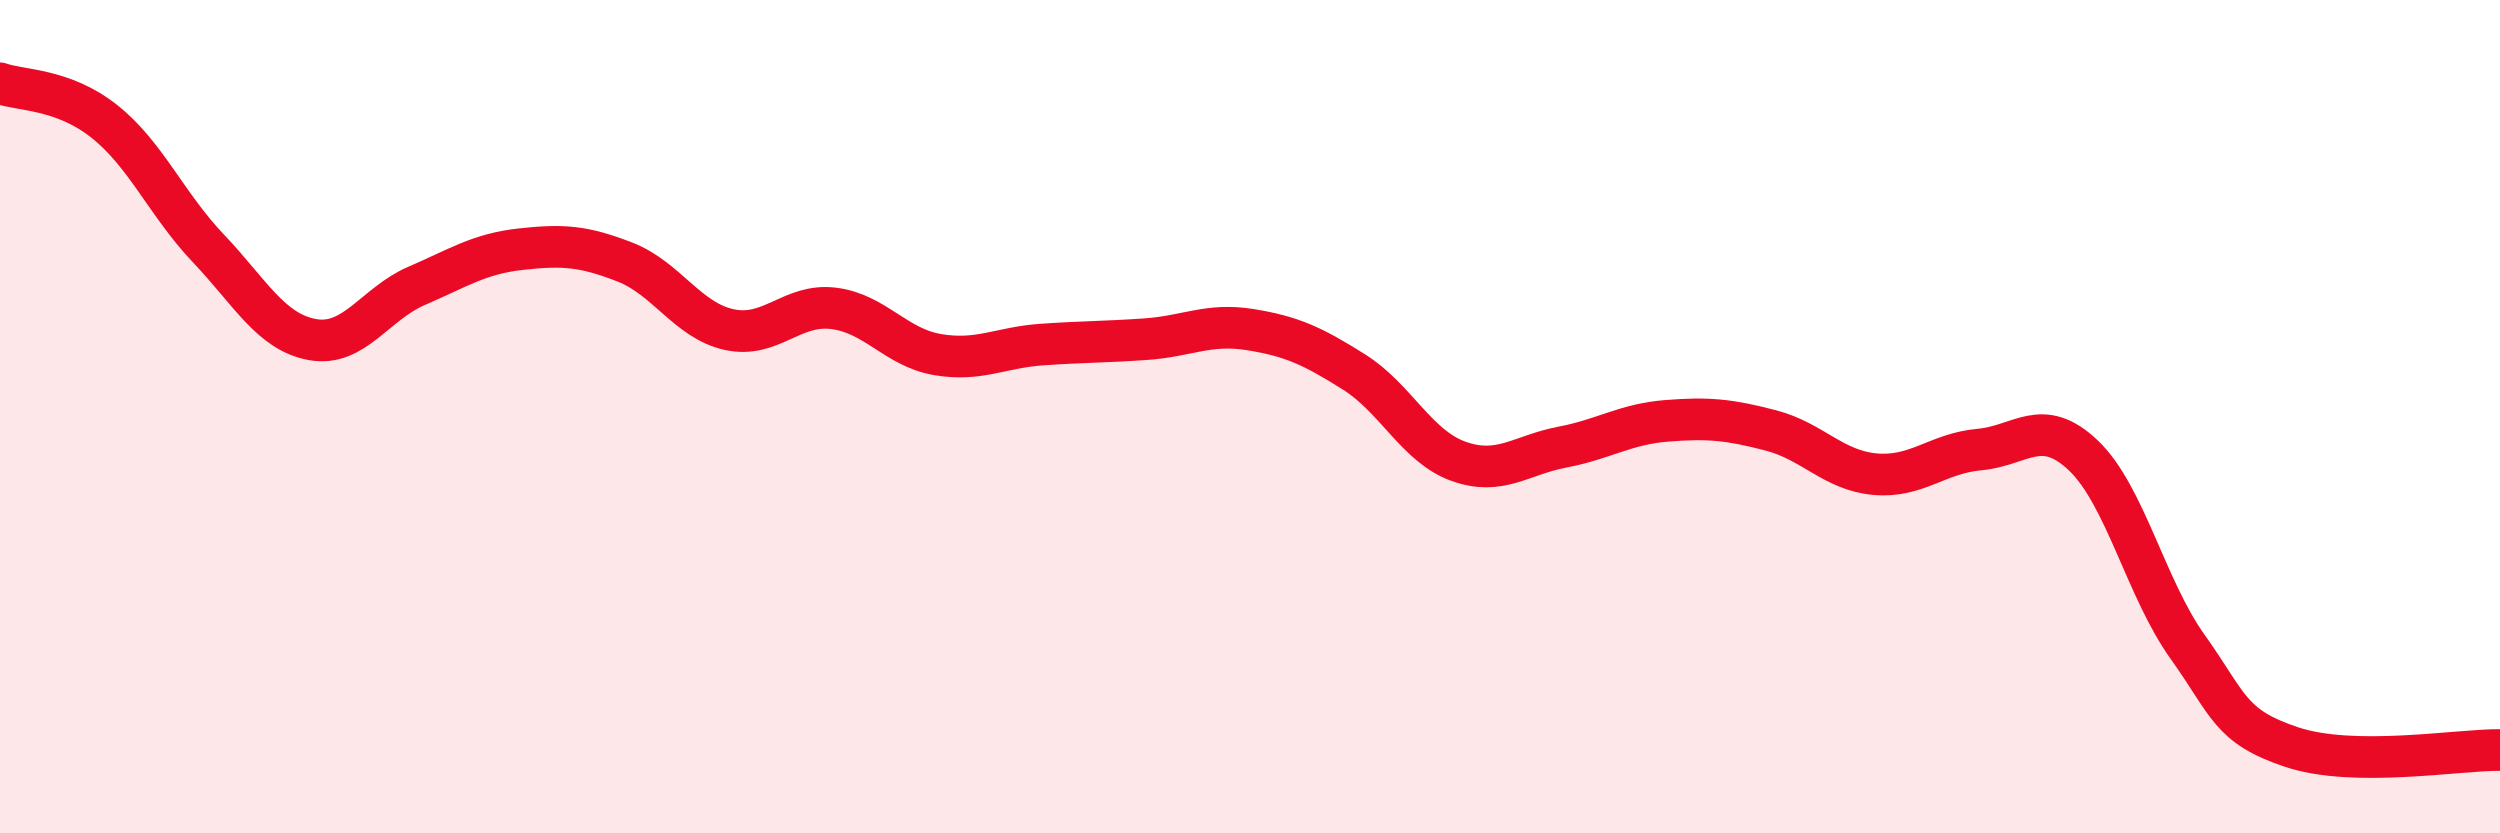
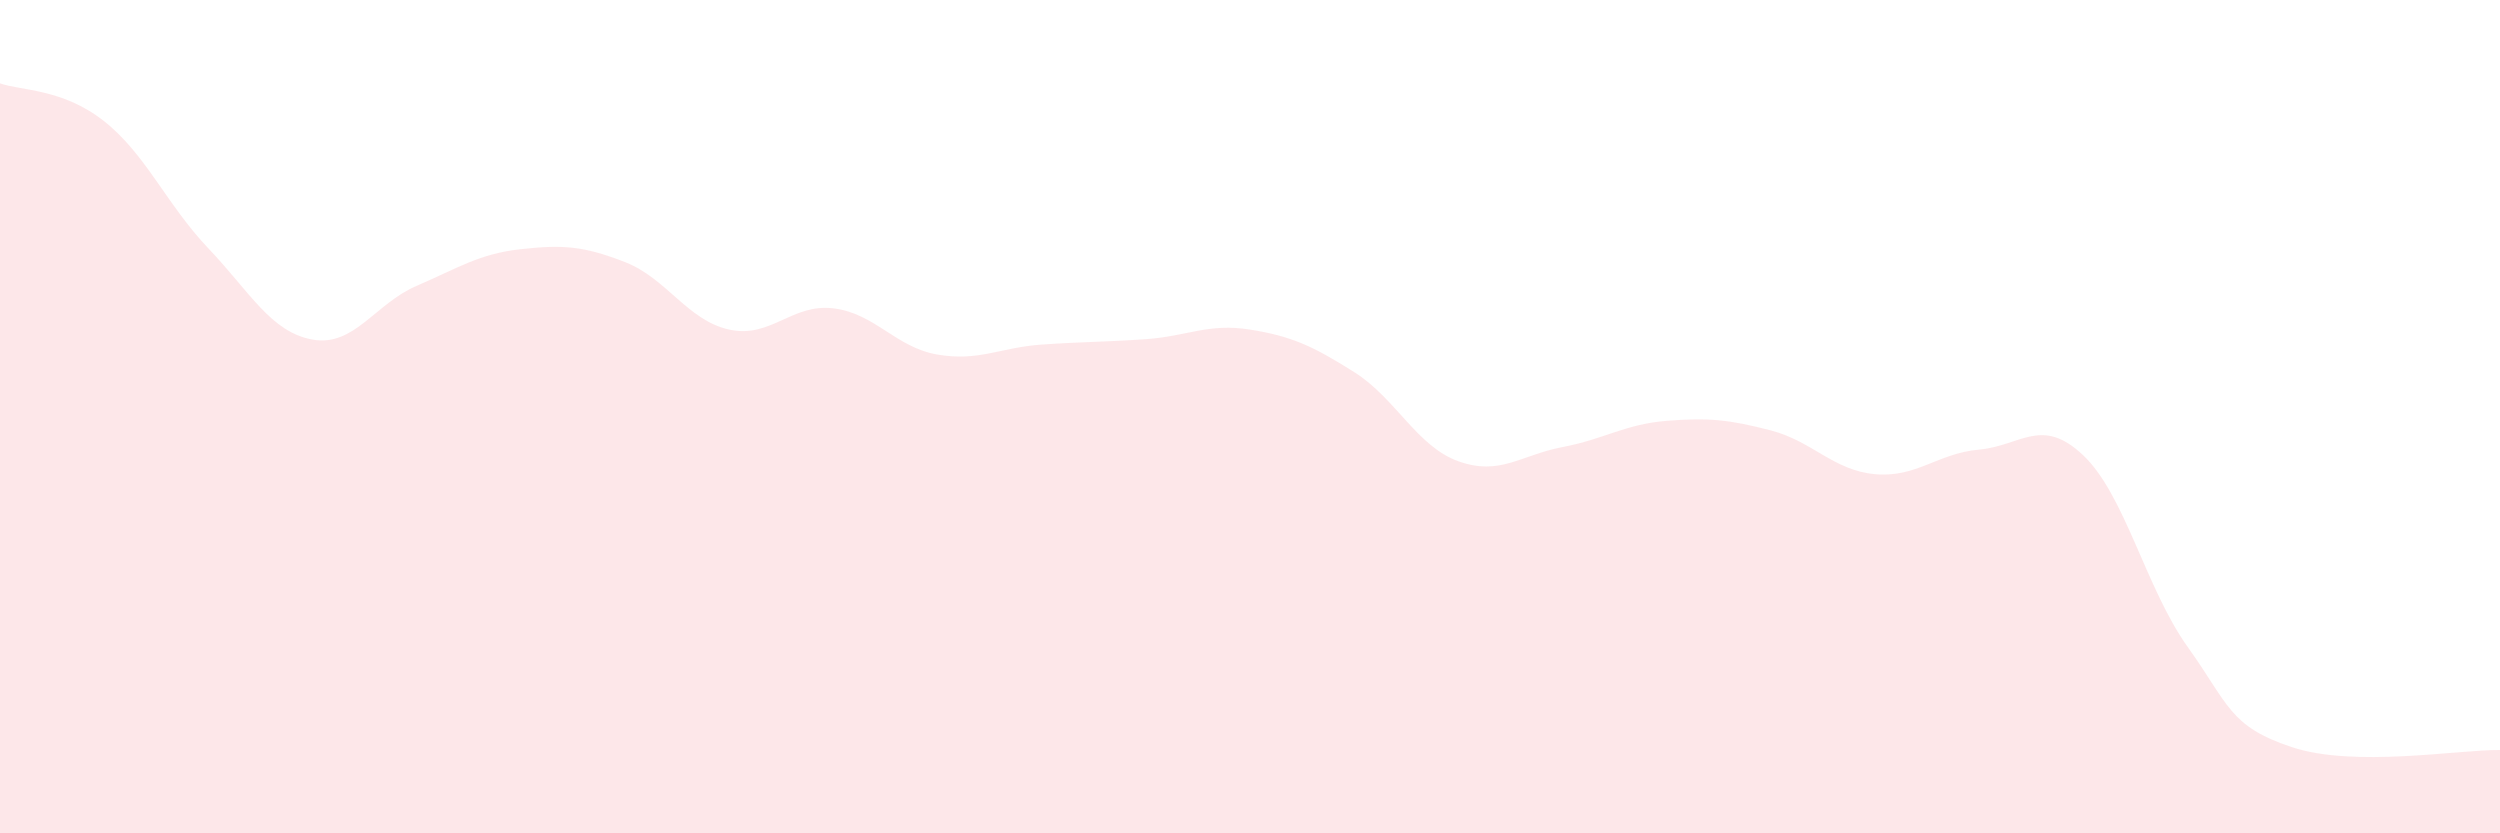
<svg xmlns="http://www.w3.org/2000/svg" width="60" height="20" viewBox="0 0 60 20">
  <path d="M 0,2 C 0.5,2.18 1.5,2.12 2.5,2.91 C 3.5,3.7 4,4.91 5,5.96 C 6,7.01 6.5,7.97 7.5,8.15 C 8.5,8.33 9,7.29 10,6.86 C 11,6.43 11.5,6.09 12.5,5.98 C 13.5,5.87 14,5.9 15,6.29 C 16,6.68 16.5,7.69 17.5,7.91 C 18.5,8.13 19,7.28 20,7.4 C 21,7.52 21.5,8.34 22.5,8.51 C 23.5,8.68 24,8.34 25,8.27 C 26,8.2 26.5,8.21 27.5,8.14 C 28.5,8.07 29,7.75 30,7.91 C 31,8.07 31.5,8.3 32.5,8.93 C 33.5,9.56 34,10.71 35,11.07 C 36,11.43 36.5,10.92 37.5,10.73 C 38.5,10.54 39,10.18 40,10.1 C 41,10.02 41.5,10.07 42.5,10.33 C 43.5,10.59 44,11.29 45,11.38 C 46,11.47 46.5,10.88 47.5,10.79 C 48.5,10.7 49,9.98 50,10.93 C 51,11.88 51.5,14.12 52.5,15.52 C 53.5,16.92 53.5,17.43 55,17.93 C 56.5,18.43 59,17.99 60,18L60 20L0 20Z" fill="#EB0A25" opacity="0.1" stroke-linecap="round" stroke-linejoin="round" />
-   <path d="M 0,2 C 0.5,2.18 1.5,2.12 2.5,2.91 C 3.5,3.7 4,4.91 5,5.96 C 6,7.01 6.5,7.97 7.5,8.15 C 8.5,8.33 9,7.29 10,6.86 C 11,6.43 11.5,6.09 12.5,5.98 C 13.5,5.87 14,5.9 15,6.29 C 16,6.68 16.5,7.69 17.5,7.91 C 18.5,8.13 19,7.28 20,7.4 C 21,7.52 21.5,8.34 22.5,8.51 C 23.5,8.68 24,8.34 25,8.27 C 26,8.2 26.5,8.21 27.5,8.14 C 28.5,8.07 29,7.75 30,7.91 C 31,8.07 31.5,8.3 32.5,8.93 C 33.5,9.56 34,10.71 35,11.07 C 36,11.43 36.5,10.92 37.5,10.73 C 38.5,10.54 39,10.18 40,10.1 C 41,10.02 41.5,10.07 42.5,10.33 C 43.5,10.59 44,11.29 45,11.38 C 46,11.47 46.5,10.88 47.5,10.79 C 48.5,10.7 49,9.98 50,10.93 C 51,11.88 51.5,14.12 52.5,15.52 C 53.5,16.92 53.5,17.43 55,17.93 C 56.5,18.43 59,17.99 60,18" stroke="#EB0A25" stroke-width="1" fill="none" stroke-linecap="round" stroke-linejoin="round" />
</svg>